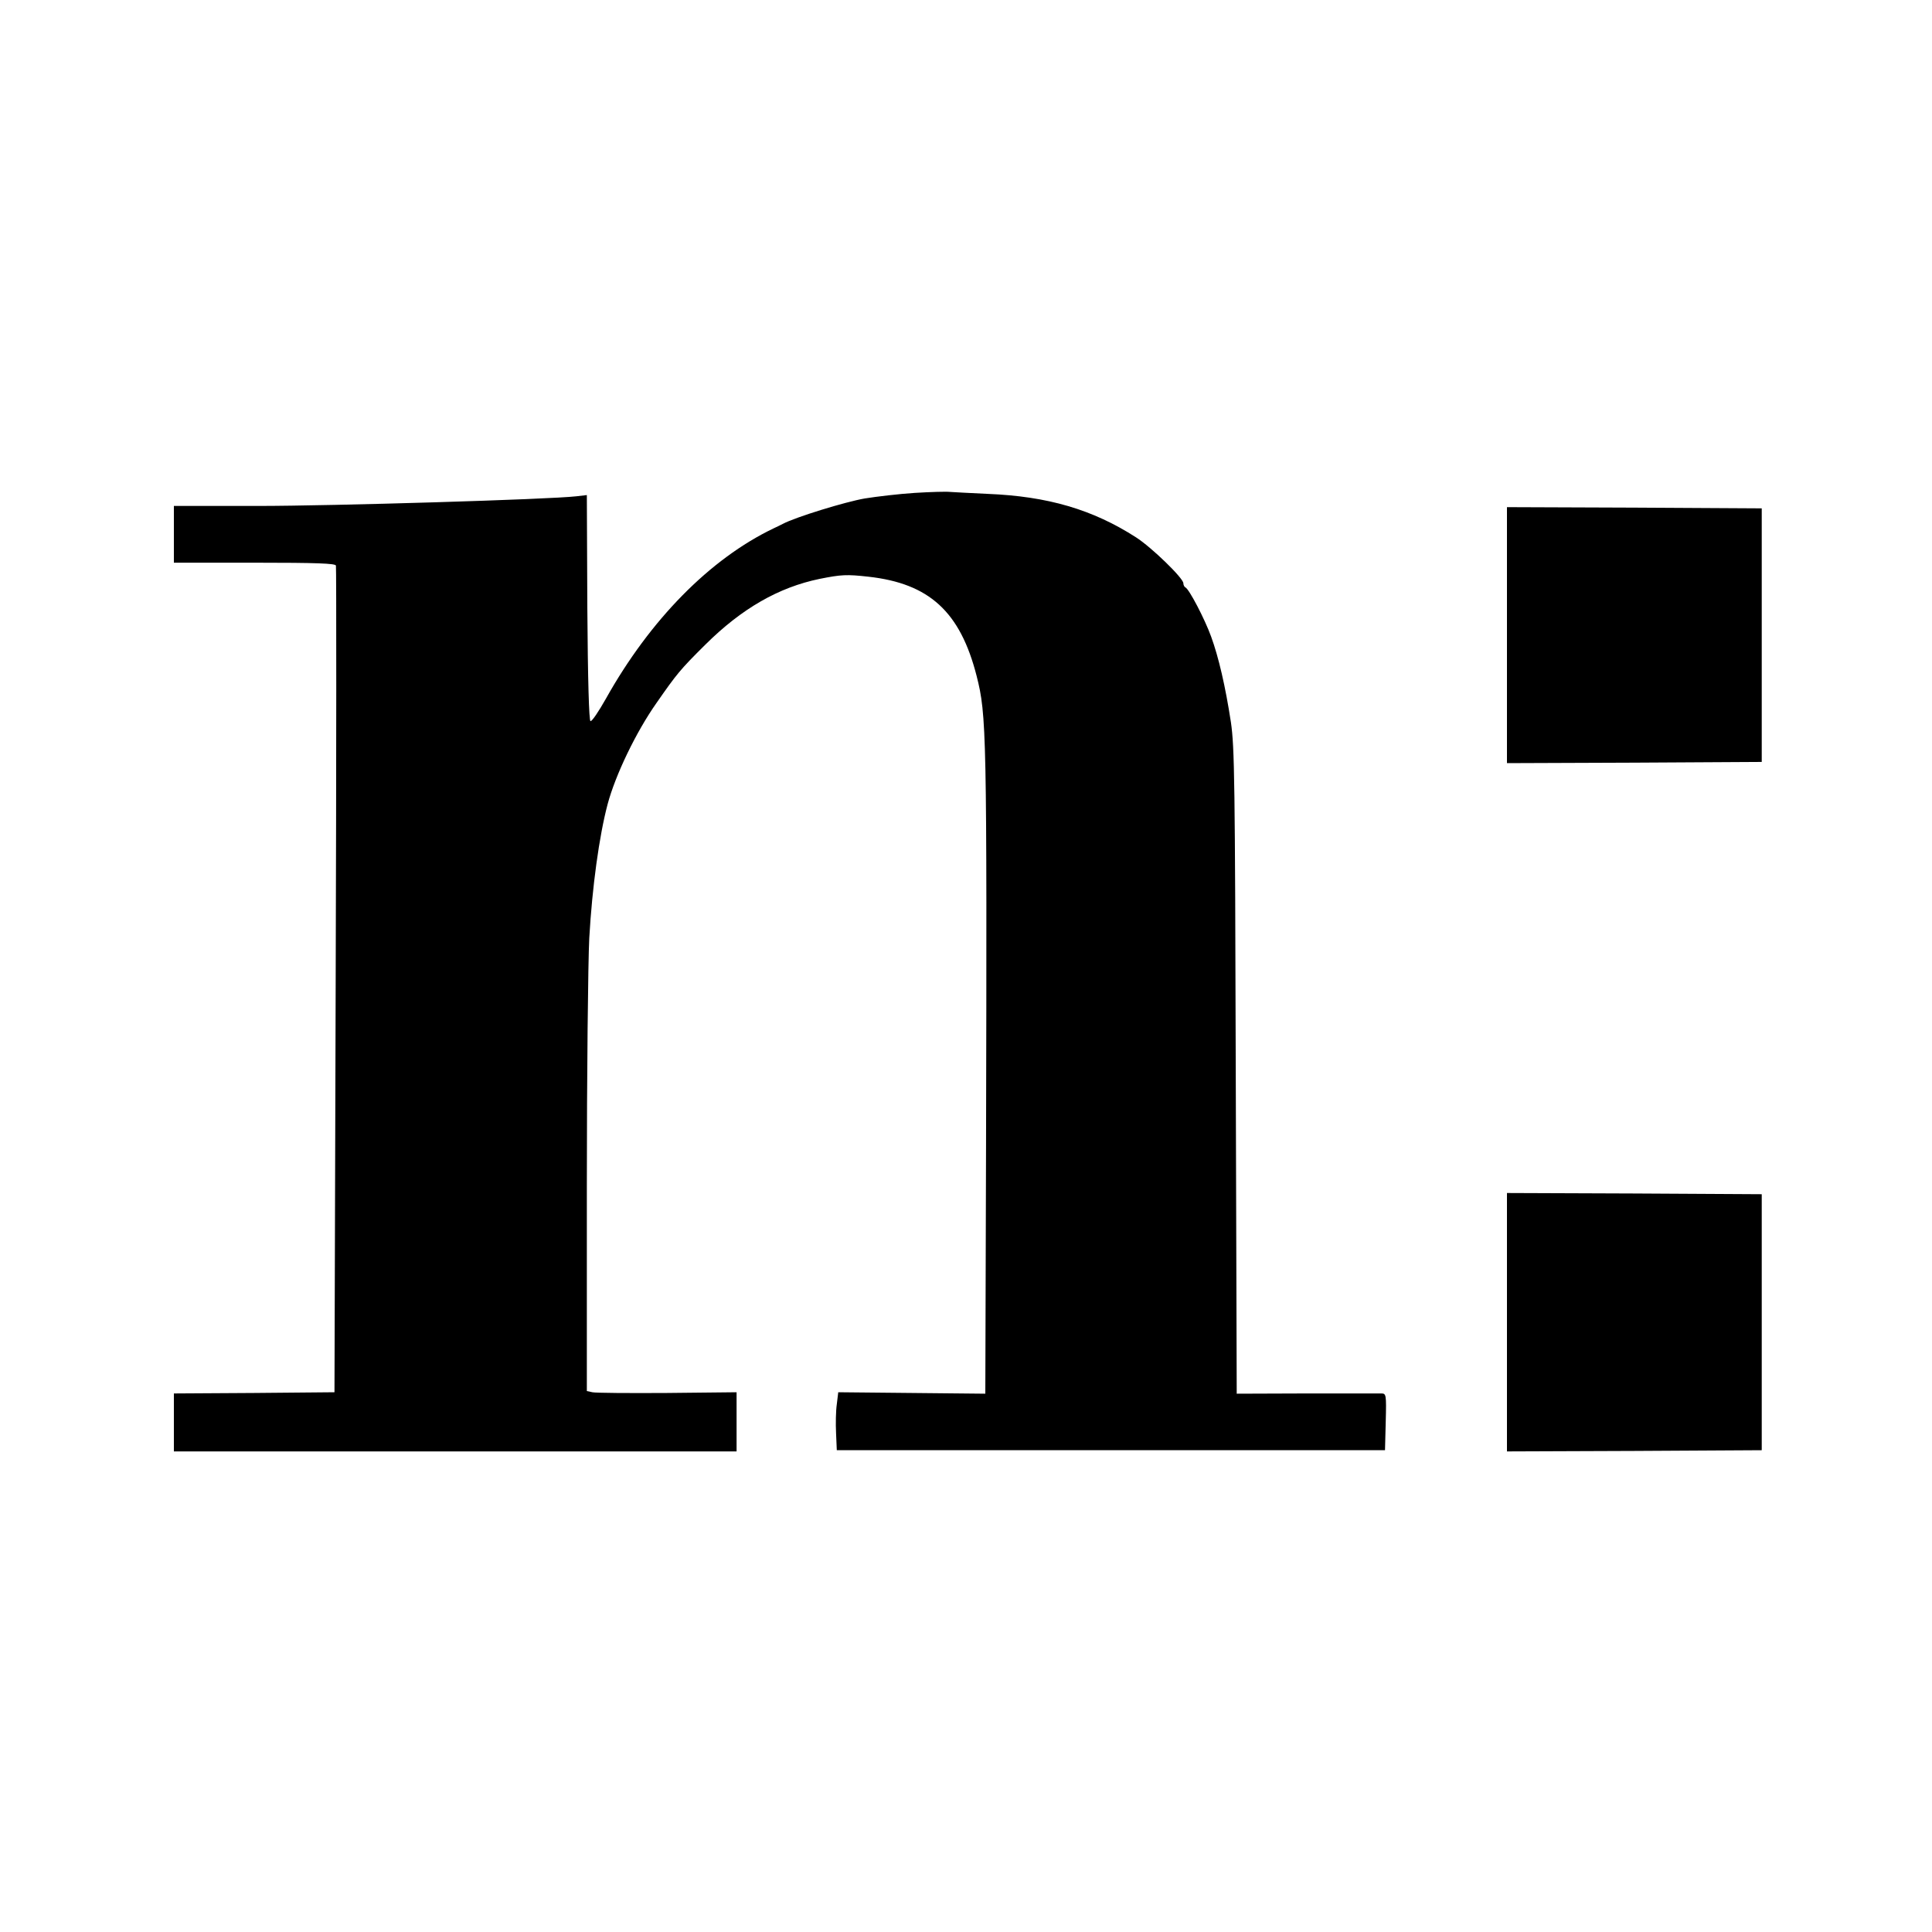
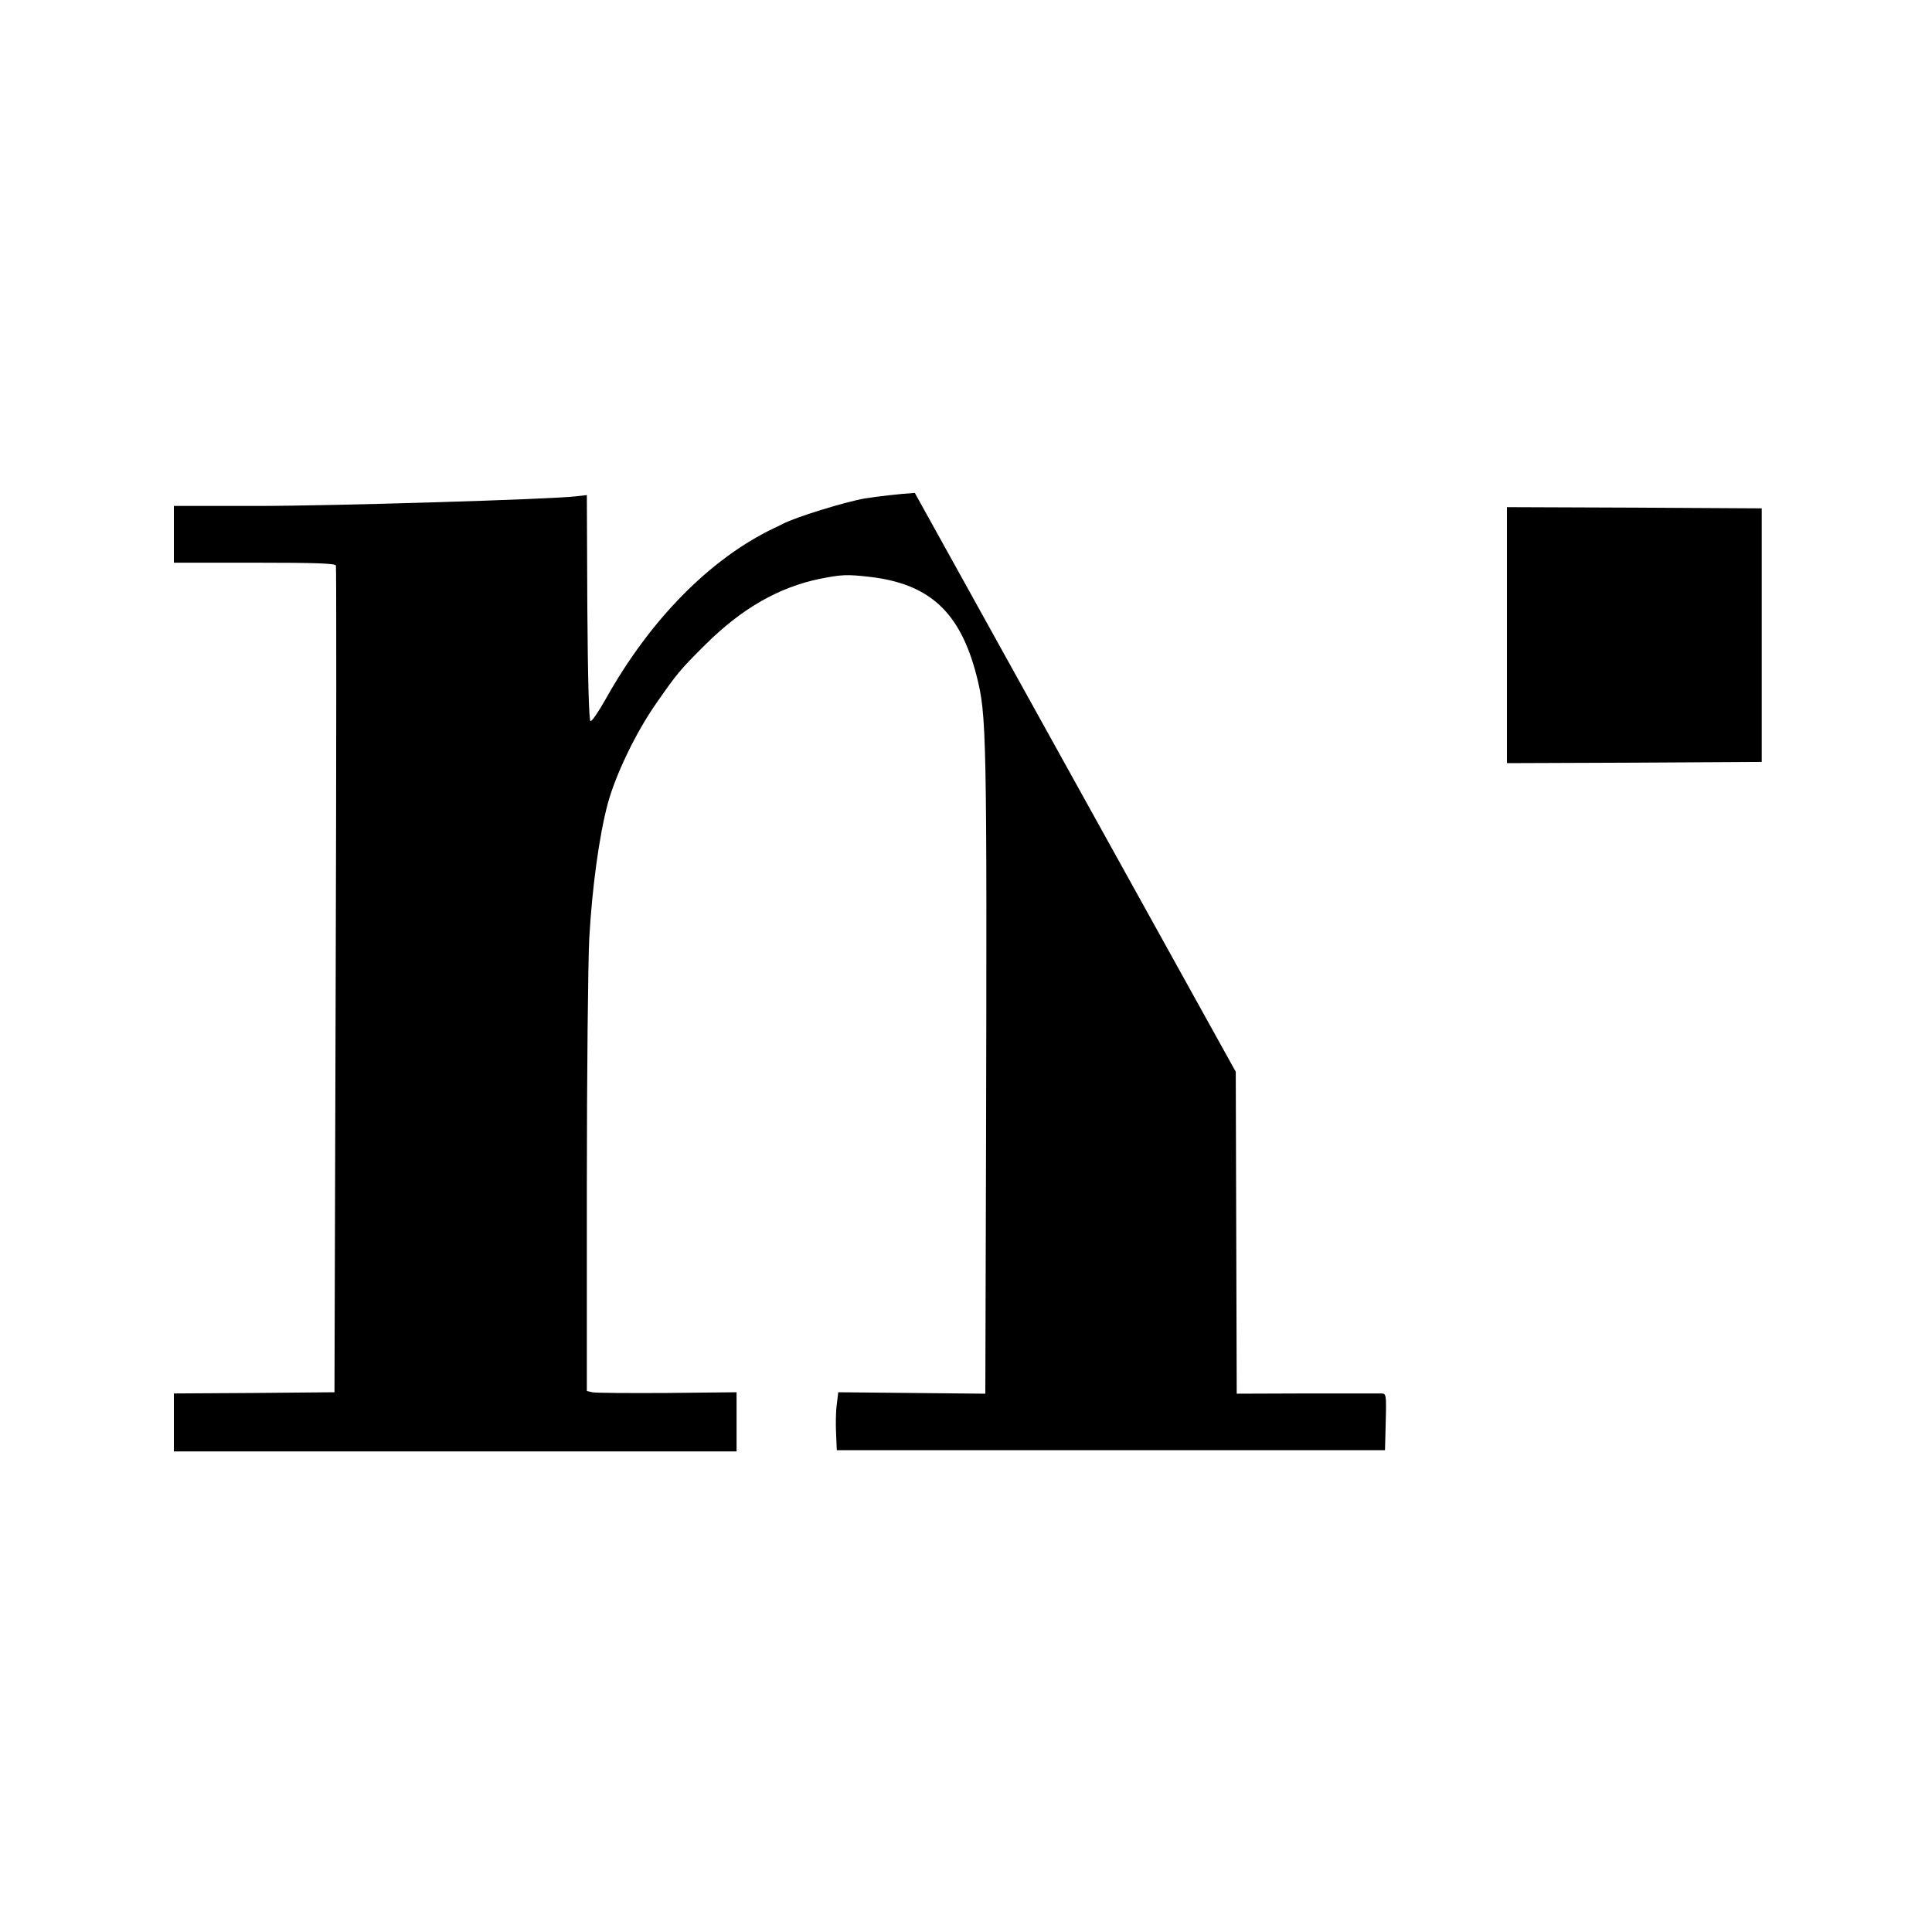
<svg xmlns="http://www.w3.org/2000/svg" version="1.0" width="800pt" height="800pt" viewBox="0 0 800 800" preserveAspectRatio="xMidYMid meet">
  <g transform="translate(0,800) scale(0.1,-0.1)" fill="#000000" stroke="none">
-     <path d="M3788 5959 c-64 -4 -157 -15 -207 -23 -81 -14 -286 -77 -339 -105 -12 -6 -30 -15 -39 -19 -263 -126 -511 -378 -694 -705 -30 -53 -58 -95 -64 -93 -6 2 -11 169 -13 469 l-2 467 -43 -5 c-111 -13 -1011 -40 -1319 -40 l-348 0 0 -117 0 -118 334 0 c259 0 335 -3 337 -12 2 -7 2 -780 -1 -1718 l-5 -1705 -332 -3 -333 -2 0 -120 0 -120 1165 0 1165 0 0 123 0 122 -287 -3 c-159 -1 -298 0 -310 3 l-23 5 0 848 c0 466 5 928 10 1027 12 212 41 423 76 555 32 120 117 298 203 420 83 119 96 136 202 241 150 149 303 237 473 272 90 18 112 19 202 9 252 -28 380 -145 448 -411 41 -162 43 -225 39 -1944 l-3 -1028 -305 3 -304 3 -6 -50 c-4 -27 -5 -81 -3 -120 l3 -70 1135 0 1135 0 3 117 c3 117 2 118 -20 118 -13 0 -152 0 -310 0 l-287 -1 -4 1333 c-3 1202 -5 1344 -20 1447 -23 150 -51 270 -82 355 -26 72 -92 199 -107 204 -4 2 -8 10 -8 17 0 21 -132 149 -196 190 -179 115 -365 170 -615 180 -68 3 -137 7 -154 8 -16 2 -83 0 -147 -4z" />
+     <path d="M3788 5959 c-64 -4 -157 -15 -207 -23 -81 -14 -286 -77 -339 -105 -12 -6 -30 -15 -39 -19 -263 -126 -511 -378 -694 -705 -30 -53 -58 -95 -64 -93 -6 2 -11 169 -13 469 l-2 467 -43 -5 c-111 -13 -1011 -40 -1319 -40 l-348 0 0 -117 0 -118 334 0 c259 0 335 -3 337 -12 2 -7 2 -780 -1 -1718 l-5 -1705 -332 -3 -333 -2 0 -120 0 -120 1165 0 1165 0 0 123 0 122 -287 -3 c-159 -1 -298 0 -310 3 l-23 5 0 848 c0 466 5 928 10 1027 12 212 41 423 76 555 32 120 117 298 203 420 83 119 96 136 202 241 150 149 303 237 473 272 90 18 112 19 202 9 252 -28 380 -145 448 -411 41 -162 43 -225 39 -1944 l-3 -1028 -305 3 -304 3 -6 -50 c-4 -27 -5 -81 -3 -120 l3 -70 1135 0 1135 0 3 117 c3 117 2 118 -20 118 -13 0 -152 0 -310 0 l-287 -1 -4 1333 z" />
    <path d="M6240 5370 l0 -530 528 2 527 3 0 525 0 525 -527 3 -528 2 0 -530z" />
-     <path d="M6240 2525 l0 -535 528 2 527 3 0 530 0 530 -527 3 -528 2 0 -535z" />
  </g>
</svg>